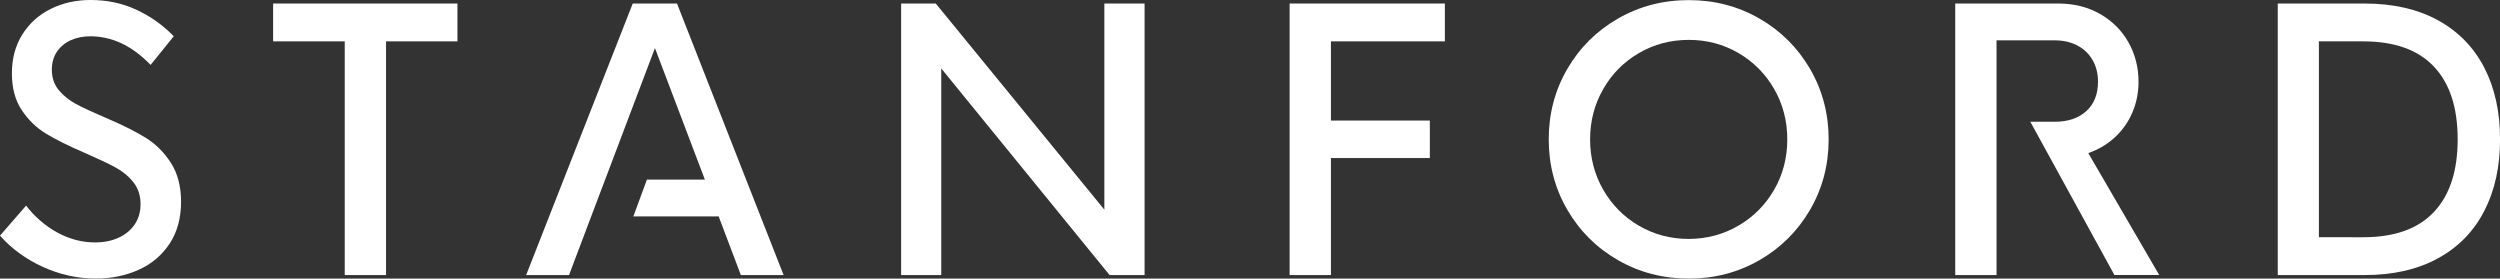
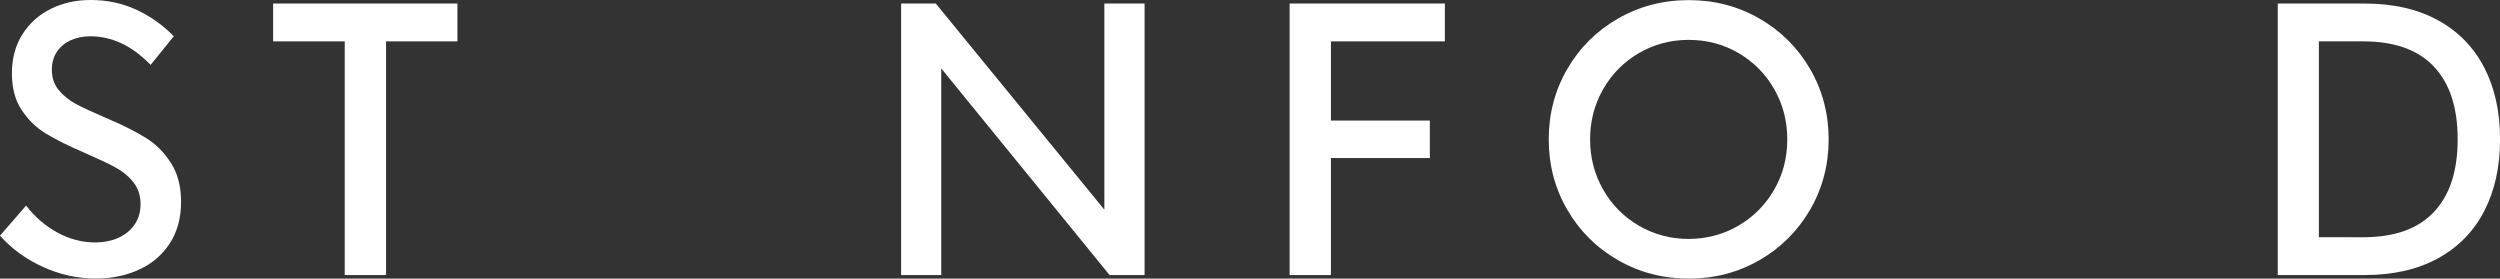
<svg xmlns="http://www.w3.org/2000/svg" version="1.1" id="Layer_1" x="0px" y="0px" viewBox="0 0 438.81 48.9" style="enable-background:new 0 0 438.81 48.9;" xml:space="preserve">
  <rect x="0" y="0" width="438.81" height="48.9" fill="#333333" stroke="none" />
  <style>
    path {
      fill: #fff;
      animation-name: diamondStroke;
      animation-duration: 4s;
      animation-iteration-count: infinite;
    }

    polygon {
      fill: #fff;
    }

    @keyframes diamondStroke {
      0% {
        stroke-dashoffset: 1000;
      }

      50% {
        stroke-dashoffset: 0;
      }

      100% {
        stroke-dashoffset: 1000;
      }
    }

  </style>
  <g>
    <g>
      <path d="M7.51,46.84c-3-1.38-5.5-3.2-7.51-5.48l4.58-5.27c1.54,1.99,3.36,3.56,5.48,4.72c2.12,1.16,4.33,1.74,6.62,1.74    c1.54,0,2.91-0.27,4.12-0.82c1.21-0.55,2.16-1.33,2.84-2.34c0.69-1.01,1.03-2.2,1.03-3.57c0-1.51-0.43-2.79-1.27-3.85    c-0.85-1.06-1.91-1.92-3.18-2.61c-1.27-0.68-3.09-1.54-5.47-2.58C12,25.6,9.78,24.49,8.08,23.46c-1.7-1.03-3.12-2.42-4.27-4.14    s-1.72-3.87-1.72-6.44c0-2.61,0.61-4.88,1.83-6.83c1.22-1.94,2.88-3.44,4.98-4.48C10.99,0.52,13.33,0,15.91,0    c2.87,0,5.53,0.56,7.99,1.69c2.46,1.13,4.66,2.68,6.6,4.67l-4.06,5.03c-1.72-1.76-3.45-3.03-5.21-3.83    c-1.75-0.8-3.55-1.19-5.39-1.19c-1.25,0-2.38,0.23-3.4,0.68c-1.01,0.45-1.82,1.12-2.43,2c-0.6,0.88-0.91,1.94-0.91,3.18    c0,1.41,0.4,2.6,1.2,3.57c0.8,0.97,1.8,1.78,3.01,2.44c1.21,0.65,2.93,1.45,5.16,2.4l0.65,0.28c2.6,1.12,4.77,2.22,6.51,3.3    c1.74,1.09,3.2,2.55,4.38,4.39c1.18,1.84,1.77,4.12,1.77,6.82c0,2.86-0.67,5.3-2,7.32s-3.13,3.56-5.41,4.59s-4.78,1.55-7.53,1.55    C13.63,48.9,10.51,48.21,7.51,46.84" />
    </g>
    <polygon points="47.94,0.62 47.94,7.26 60.51,7.26 60.51,48.28 67.76,48.28 67.76,7.26 80.29,7.26 80.29,0.62  " />
    <polygon points="193.84,0.62 193.84,36.8 164.25,0.62 158.17,0.62 158.17,48.28 165.21,48.28 165.21,12.01 194.76,48.28    200.9,48.28 200.9,0.62  " />
    <polygon points="226.36,0.62 226.36,48.28 233.61,48.28 233.61,27.74 250.97,27.74 250.97,21.16 233.61,21.16 233.61,7.26    253.61,7.26 253.61,0.62  " />
    <g>
      <path d="M305.14,39.61c2.64-1.54,4.73-3.65,6.27-6.31c1.54-2.67,2.3-5.61,2.3-8.84s-0.77-6.17-2.3-8.84    c-1.54-2.67-3.63-4.77-6.27-6.31c-2.64-1.54-5.55-2.31-8.72-2.31c-3.18,0-6.09,0.77-8.74,2.31c-2.65,1.54-4.75,3.65-6.28,6.33    c-1.54,2.68-2.3,5.62-2.3,8.83s0.77,6.15,2.3,8.83c1.54,2.68,3.63,4.79,6.28,6.33c2.65,1.54,5.57,2.31,8.74,2.31    C299.59,41.92,302.5,41.15,305.14,39.61 M283.99,45.66c-3.76-2.16-6.72-5.11-8.89-8.84c-2.17-3.73-3.26-7.85-3.26-12.36    s1.09-8.63,3.26-12.36c2.17-3.73,5.13-6.68,8.89-8.84c3.76-2.16,7.9-3.24,12.43-3.24c4.53,0,8.66,1.08,12.41,3.24    c3.75,2.16,6.71,5.11,8.88,8.84c2.17,3.73,3.26,7.86,3.26,12.36s-1.09,8.63-3.26,12.36c-2.17,3.73-5.13,6.68-8.88,8.84    c-3.75,2.16-7.88,3.24-12.41,3.24C291.89,48.9,287.75,47.82,283.99,45.66" />
      <path d="M414.79,41.64c5.49,0,9.63-1.47,12.41-4.42c2.79-2.95,4.18-7.2,4.18-12.77c0-5.57-1.39-9.82-4.18-12.77    c-2.79-2.95-6.92-4.42-12.41-4.42h-7.77v34.38H414.79z M399.8,0.62h15.24c5.02,0,9.31,0.98,12.87,2.93    c3.56,1.95,6.27,4.72,8.13,8.3c1.85,3.58,2.78,7.78,2.78,12.6c0,4.82-0.93,9.02-2.78,12.6c-1.85,3.58-4.56,6.35-8.13,8.3    c-3.56,1.95-7.85,2.93-12.87,2.93H399.8V0.62z" />
    </g>
-     <polygon points="111.06,0.62 92.35,48.28 99.88,48.28 101.52,43.93 114.96,8.44 123.72,31.52 113.55,31.52 111.17,37.98    126.14,37.98 130.04,48.28 137.54,48.28 118.83,0.62  " />
    <g>
-       <path d="M366.54,26.87c1.74-0.6,3.28-1.5,4.61-2.71c1.33-1.21,2.37-2.66,3.1-4.34c0.74-1.68,1.11-3.51,1.11-5.48    c0-2.52-0.59-4.83-1.77-6.92c-1.18-2.09-2.84-3.74-4.98-4.97c-2.14-1.22-4.59-1.83-7.36-1.83h-18.06v47.66h7.25v-9.84V18.88V7.08    h10.23c1.49,0,2.82,0.31,3.96,0.91c1.15,0.61,2.04,1.46,2.67,2.56c0.64,1.1,0.95,2.36,0.95,3.78c0,2.21-0.69,3.94-2.06,5.18    c-1.37,1.24-3.21,1.86-5.53,1.86h-4.29l14.76,26.9h7.86L366.54,26.87z" />
-     </g>
+       </g>
  </g>
</svg>